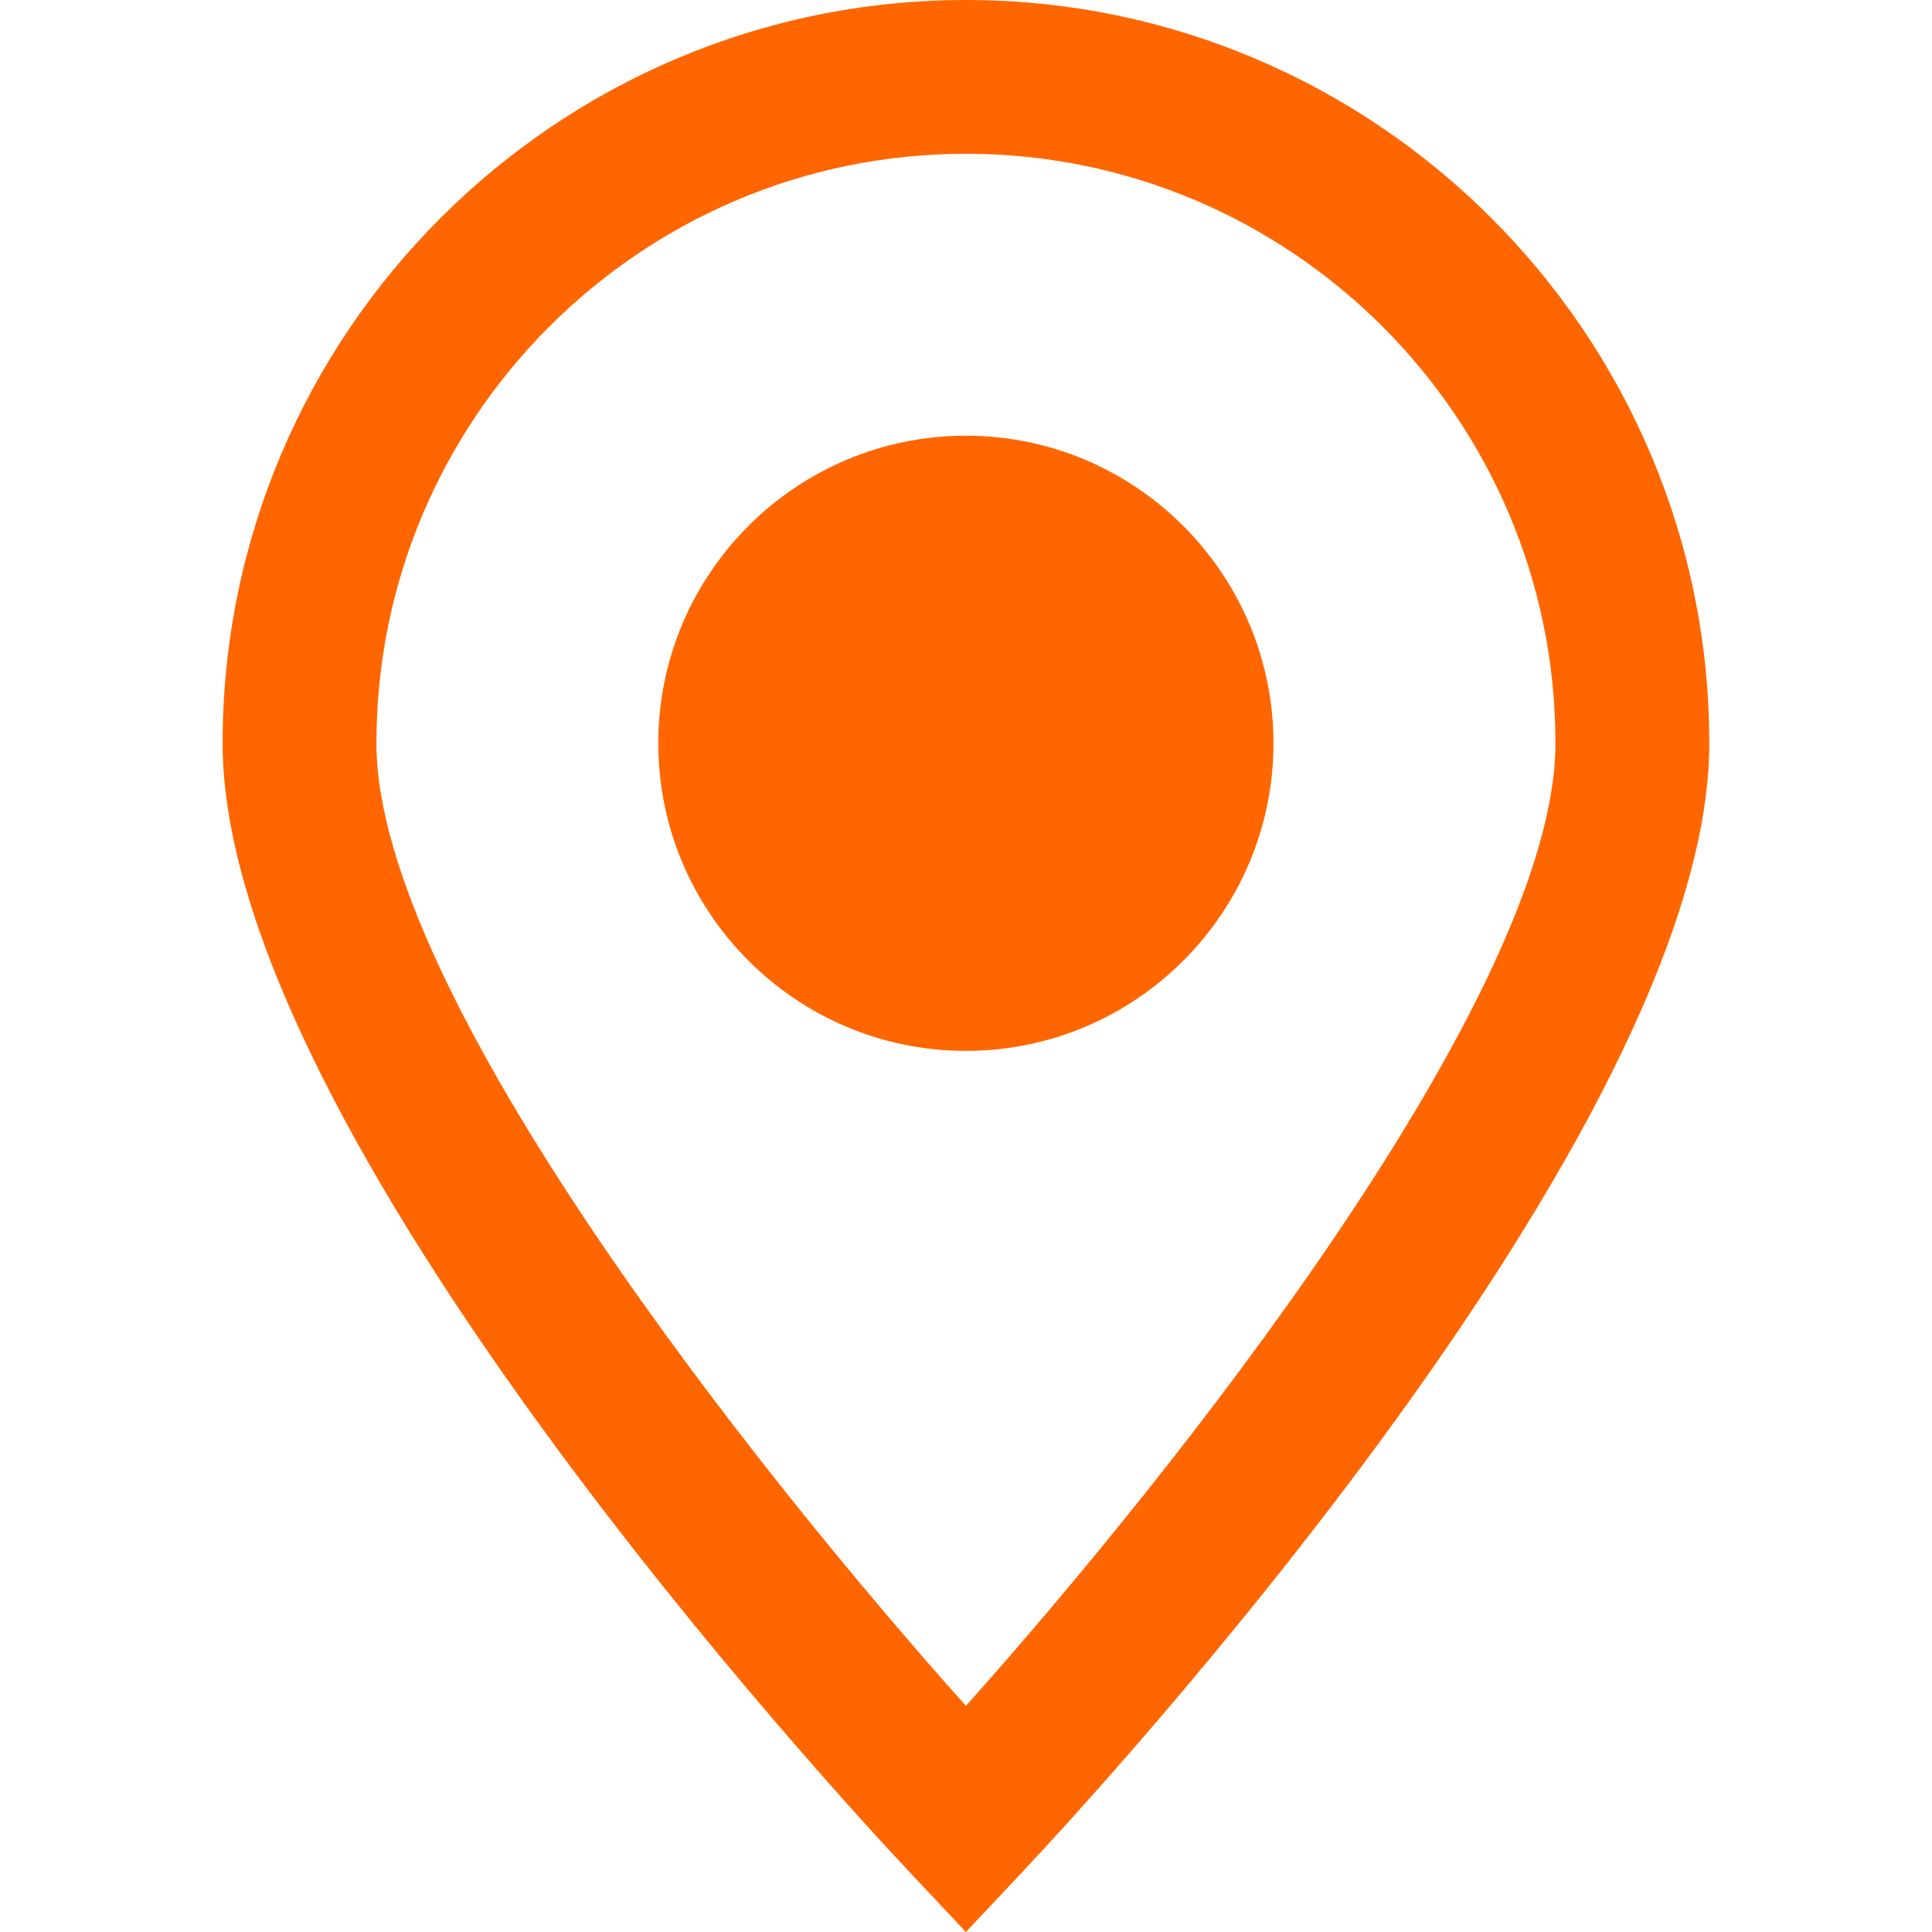
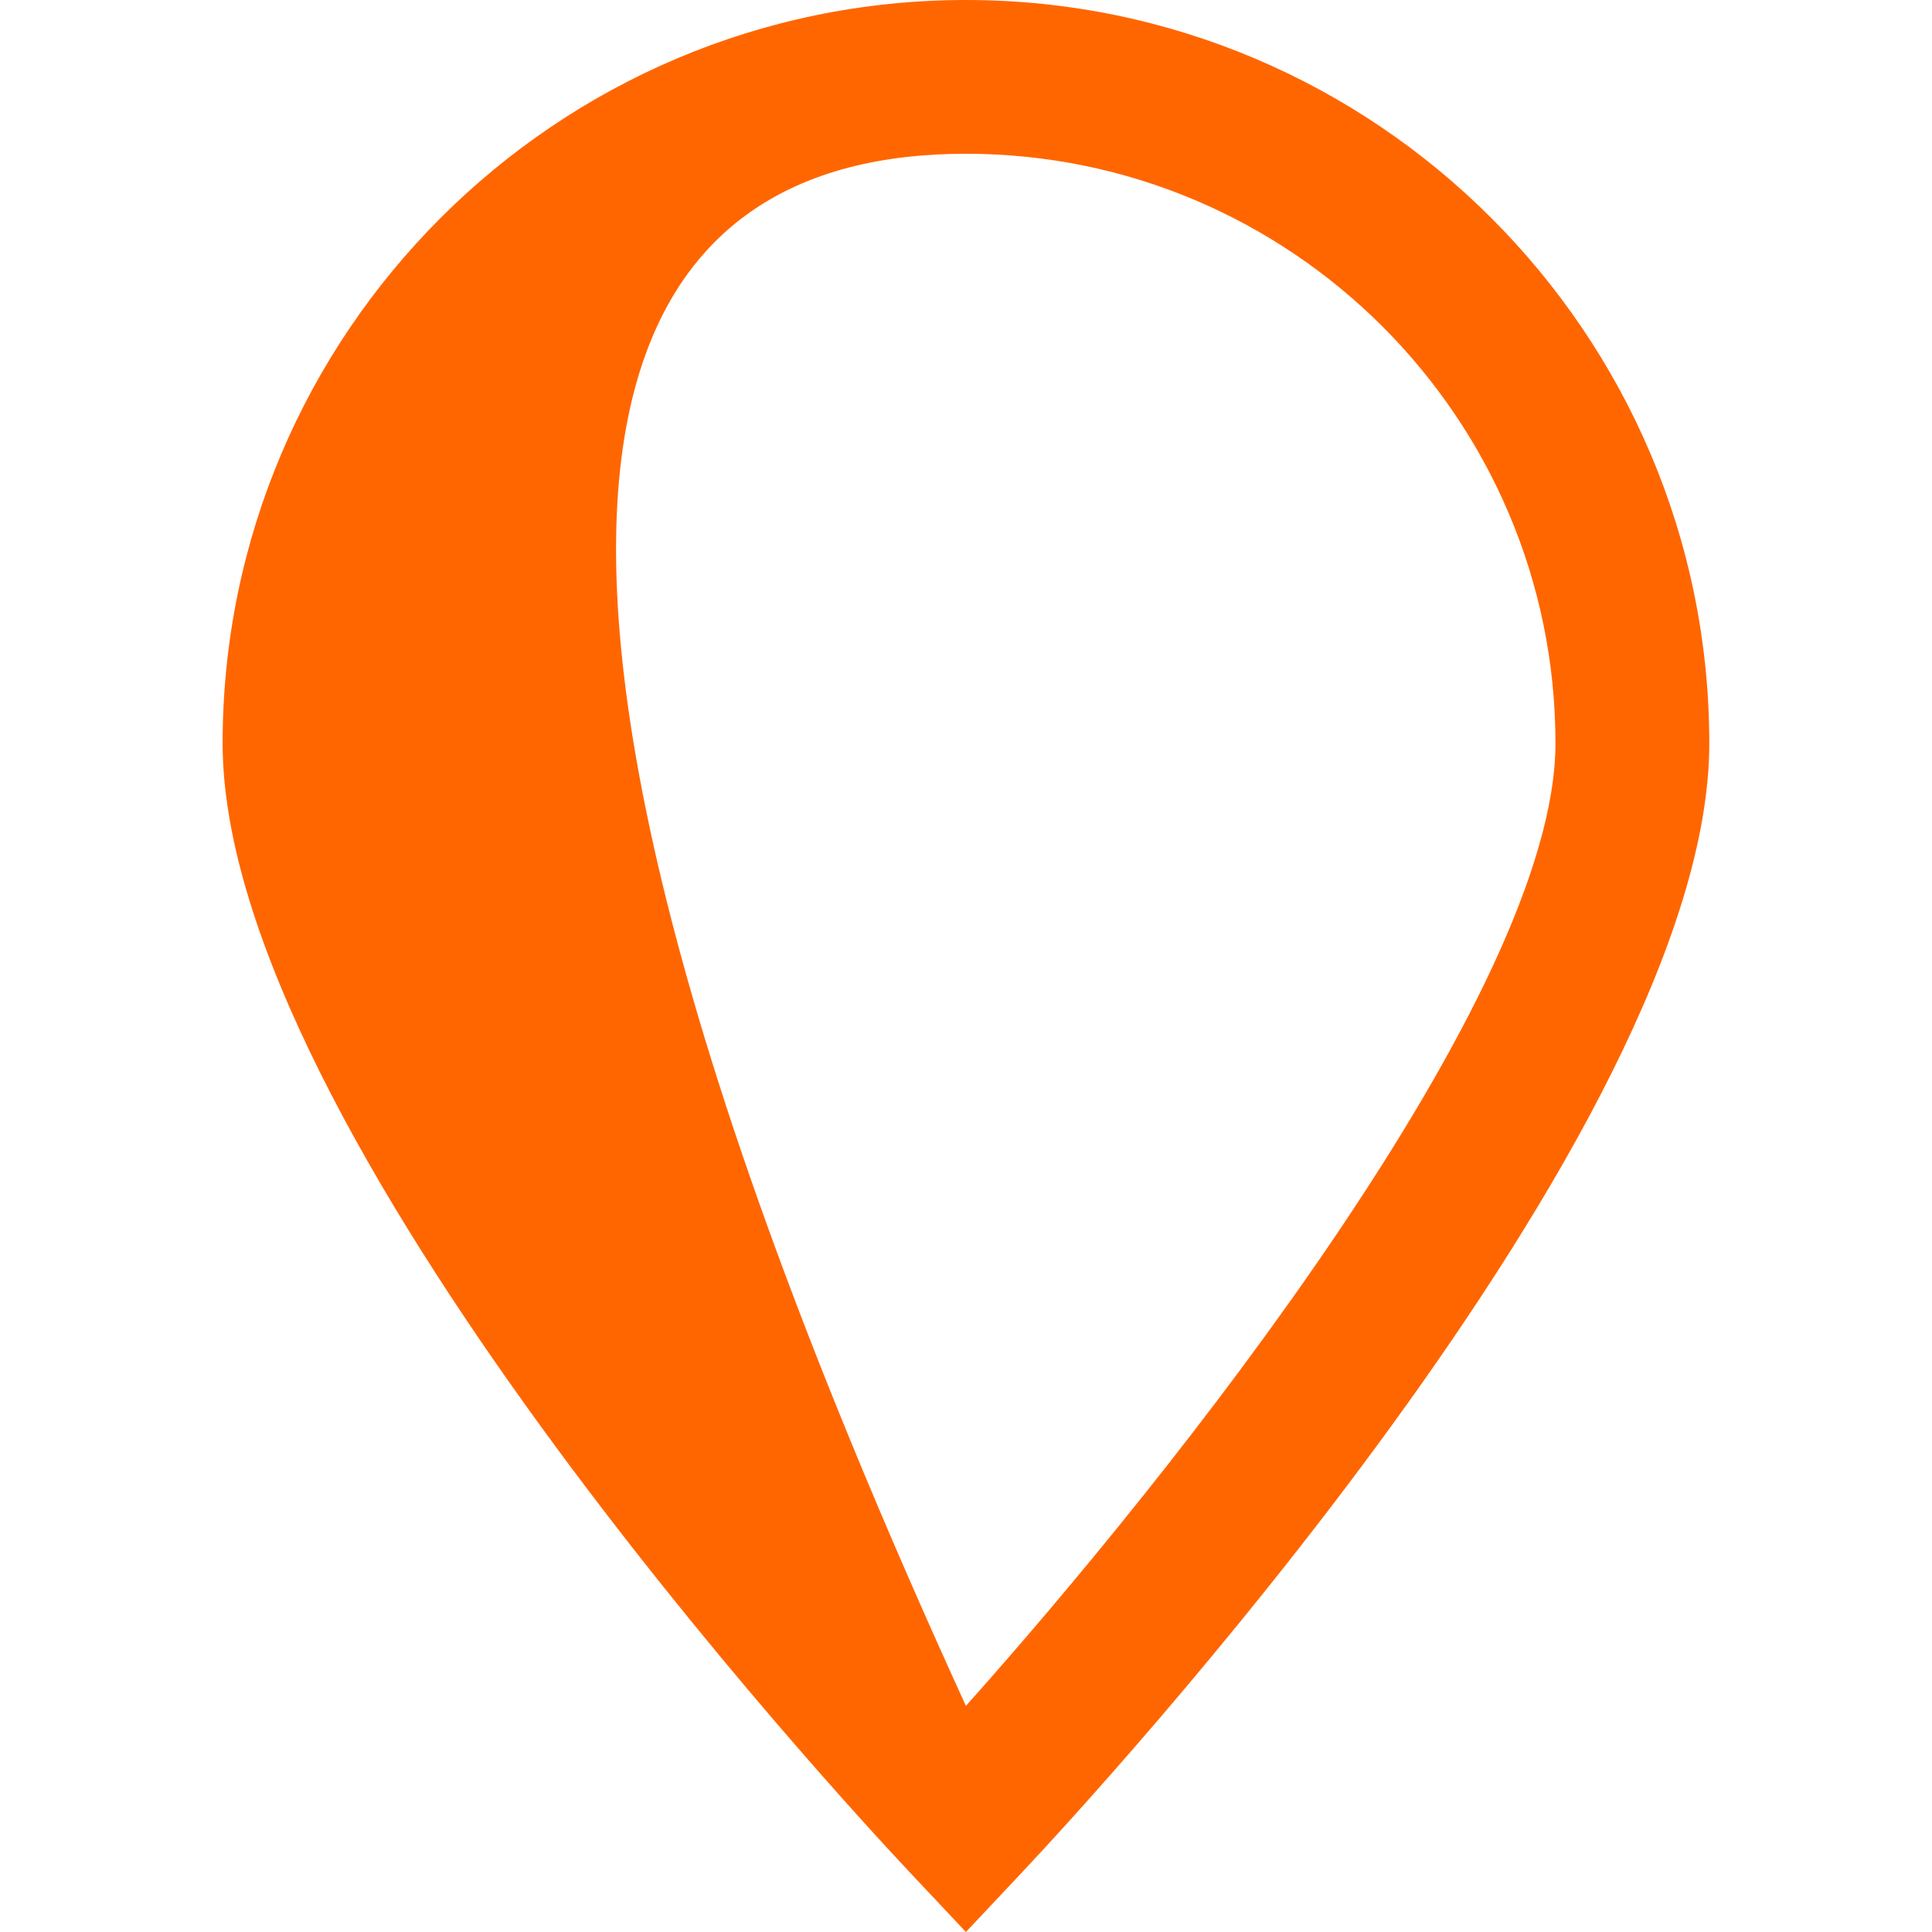
<svg xmlns="http://www.w3.org/2000/svg" width="48" height="48" viewBox="0 0 48 48" fill="none">
  <g clip-path="url(#clip0_1403_55919)">
-     <path d="M23.998 0C13.816 0 5.531 8.284 5.531 18.467C5.531 28.091 20.859 44.662 22.606 46.52L23.998 48L25.39 46.52C27.137 44.662 42.467 28.09 42.467 18.467C42.465 8.284 34.18 0 23.998 0ZM23.998 42.382C18.904 36.686 9.352 24.717 9.352 18.466C9.352 10.39 15.922 3.82 23.998 3.82C32.074 3.82 38.645 10.39 38.645 18.466C38.644 24.711 29.092 36.683 23.998 42.382Z" fill="#FF6600" />
-     <path d="M23.997 10.825C19.783 10.825 16.355 14.253 16.355 18.467C16.355 22.681 19.783 26.109 23.997 26.109C28.211 26.109 31.639 22.681 31.639 18.467C31.638 14.253 28.21 10.825 23.997 10.825Z" fill="#FF6600" />
+     <path d="M23.998 0C13.816 0 5.531 8.284 5.531 18.467C5.531 28.091 20.859 44.662 22.606 46.52L23.998 48L25.39 46.52C27.137 44.662 42.467 28.09 42.467 18.467C42.465 8.284 34.18 0 23.998 0ZM23.998 42.382C9.352 10.39 15.922 3.82 23.998 3.82C32.074 3.82 38.645 10.39 38.645 18.466C38.644 24.711 29.092 36.683 23.998 42.382Z" fill="#FF6600" />
  </g>
  <defs>
    <clipPath id="clip0_1403_55919">
      <rect width="48" height="48" fill="white" />
    </clipPath>
  </defs>
</svg>